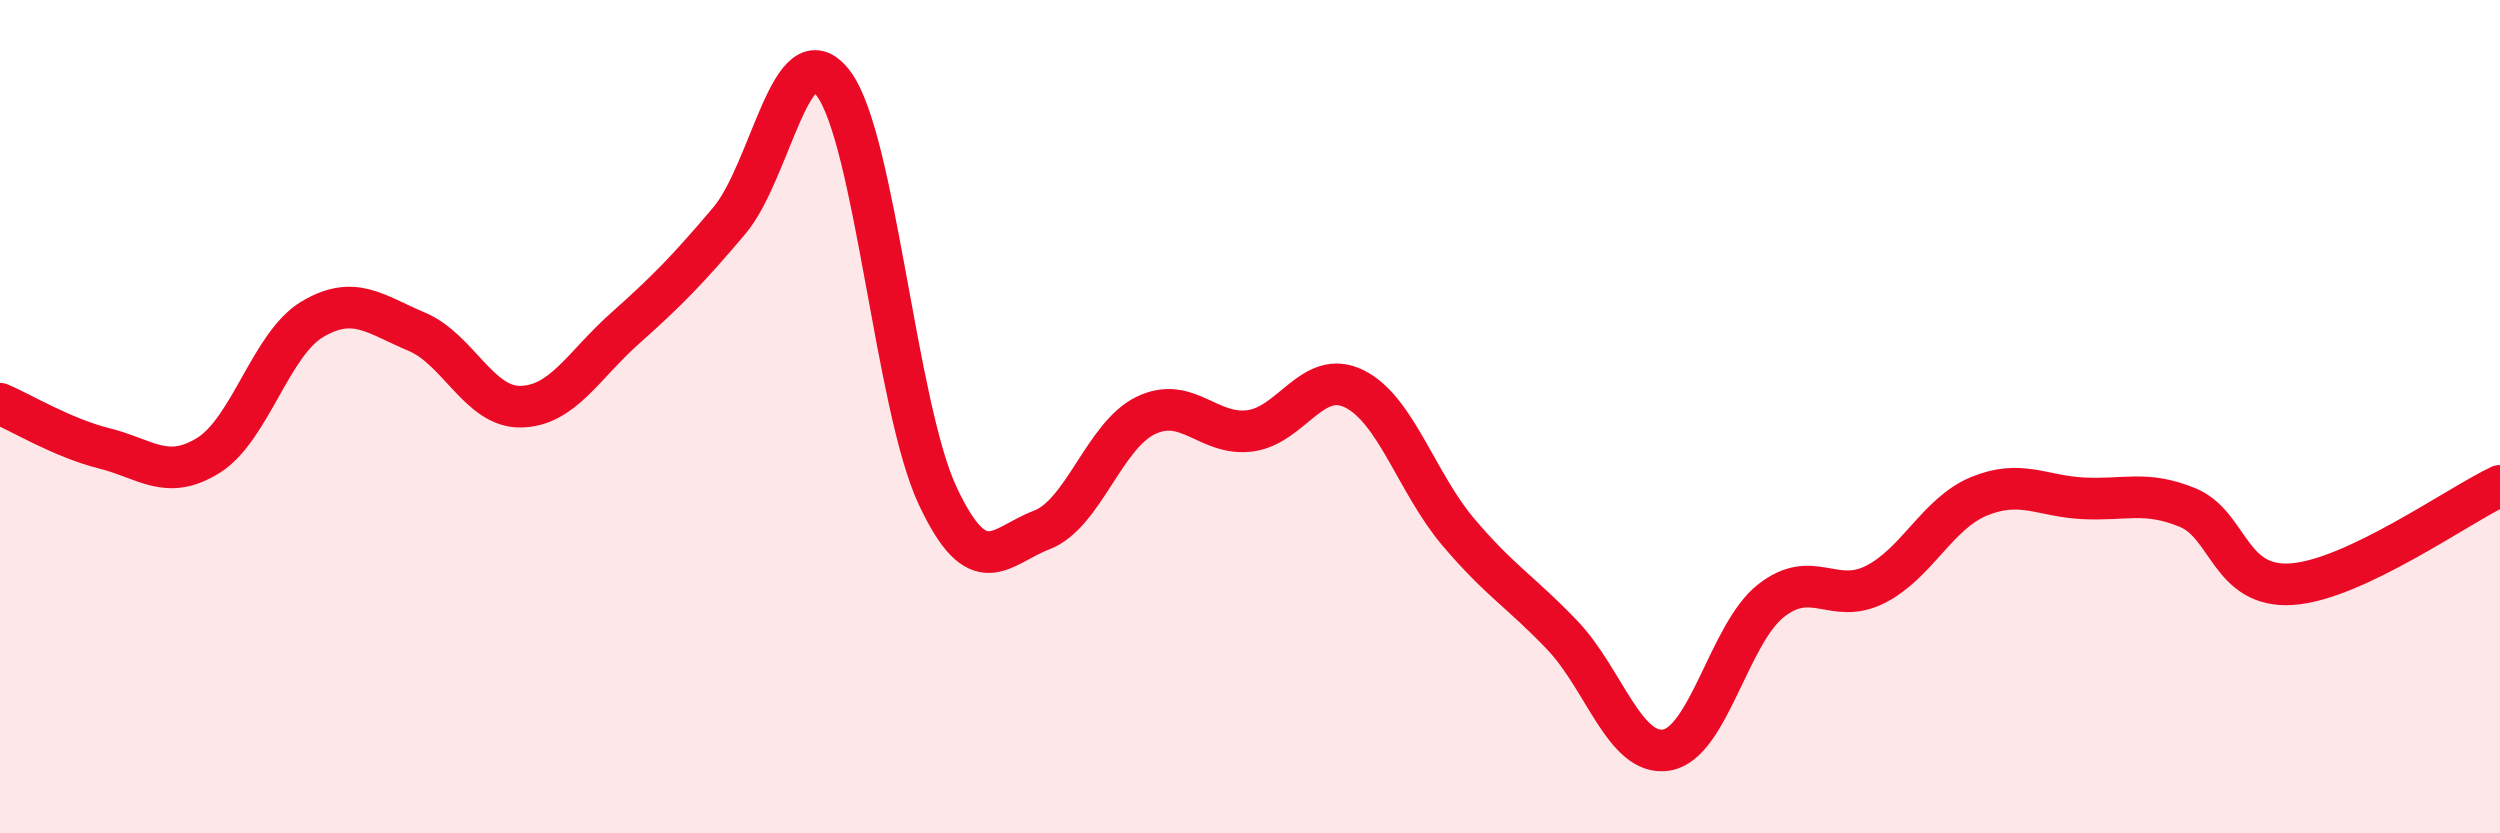
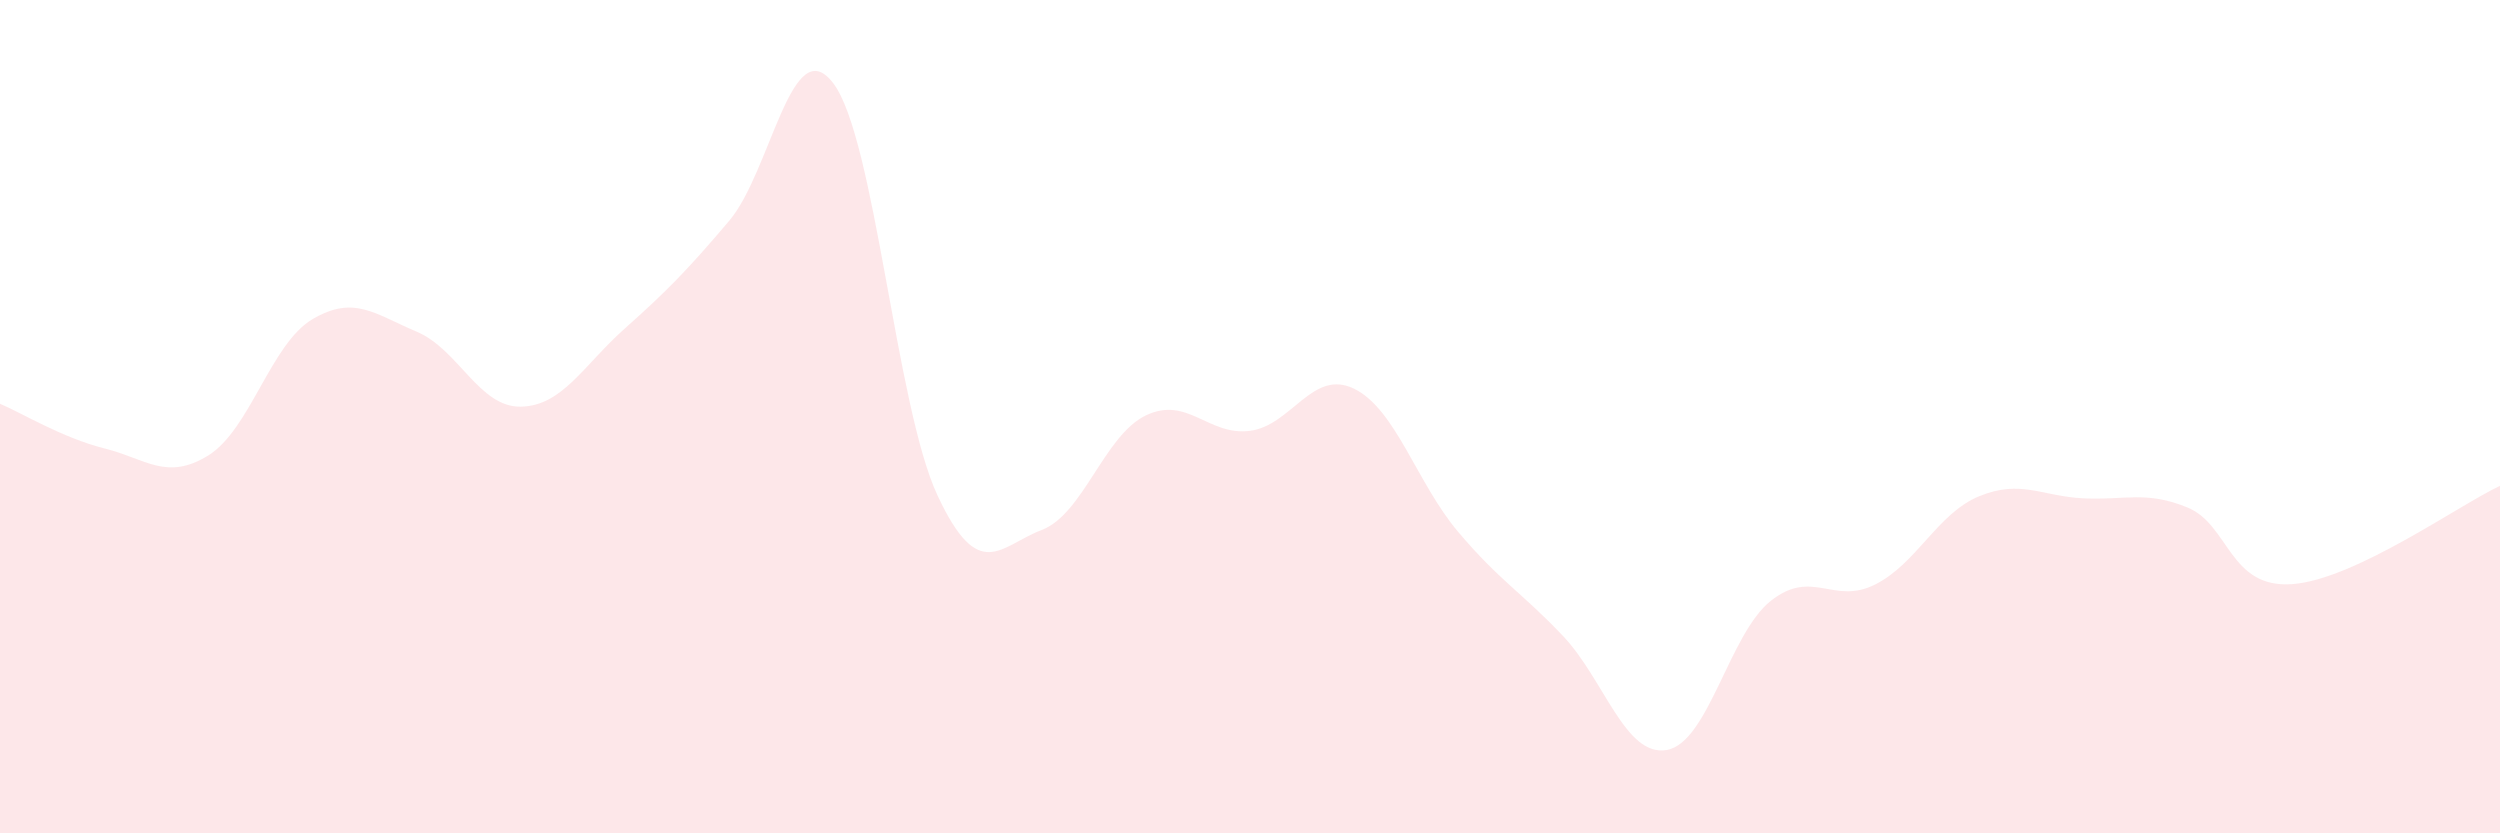
<svg xmlns="http://www.w3.org/2000/svg" width="60" height="20" viewBox="0 0 60 20">
  <path d="M 0,9.69 C 0.5,9.9 1.5,10.51 2.5,10.76 C 3.5,11.01 4,11.55 5,10.93 C 6,10.31 6.5,8.25 7.5,7.66 C 8.5,7.07 9,7.54 10,7.96 C 11,8.38 11.5,9.78 12.5,9.76 C 13.5,9.74 14,8.77 15,7.88 C 16,6.99 16.5,6.48 17.5,5.3 C 18.5,4.12 19,0.68 20,2 C 21,3.32 21.5,9.75 22.5,11.89 C 23.5,14.03 24,13.1 25,12.72 C 26,12.34 26.5,10.45 27.5,9.97 C 28.5,9.49 29,10.47 30,10.34 C 31,10.21 31.5,8.84 32.5,9.33 C 33.5,9.82 34,11.59 35,12.77 C 36,13.95 36.5,14.2 37.5,15.25 C 38.5,16.3 39,18.17 40,18 C 41,17.83 41.5,15.21 42.5,14.42 C 43.5,13.63 44,14.53 45,14.03 C 46,13.53 46.5,12.32 47.5,11.91 C 48.5,11.5 49,11.91 50,11.96 C 51,12.01 51.5,11.77 52.5,12.18 C 53.5,12.59 53.5,14.12 55,14.02 C 56.5,13.92 59,12.13 60,11.66L60 20L0 20Z" fill="#EB0A25" opacity="0.1" stroke-linecap="round" stroke-linejoin="round" />
-   <path d="M 0,9.69 C 0.5,9.9 1.5,10.51 2.5,10.76 C 3.5,11.01 4,11.55 5,10.93 C 6,10.31 6.5,8.25 7.5,7.66 C 8.5,7.07 9,7.54 10,7.96 C 11,8.38 11.5,9.78 12.5,9.76 C 13.5,9.74 14,8.77 15,7.88 C 16,6.99 16.5,6.48 17.5,5.3 C 18.5,4.12 19,0.68 20,2 C 21,3.32 21.5,9.75 22.5,11.89 C 23.5,14.03 24,13.1 25,12.72 C 26,12.34 26.5,10.45 27.5,9.97 C 28.5,9.49 29,10.47 30,10.34 C 31,10.21 31.5,8.84 32.5,9.33 C 33.5,9.82 34,11.59 35,12.77 C 36,13.95 36.5,14.2 37.5,15.25 C 38.5,16.3 39,18.17 40,18 C 41,17.83 41.5,15.21 42.5,14.42 C 43.5,13.63 44,14.53 45,14.03 C 46,13.53 46.5,12.32 47.5,11.91 C 48.5,11.5 49,11.91 50,11.96 C 51,12.01 51.5,11.77 52.5,12.18 C 53.5,12.59 53.5,14.12 55,14.02 C 56.5,13.92 59,12.13 60,11.66" stroke="#EB0A25" stroke-width="1" fill="none" stroke-linecap="round" stroke-linejoin="round" />
</svg>